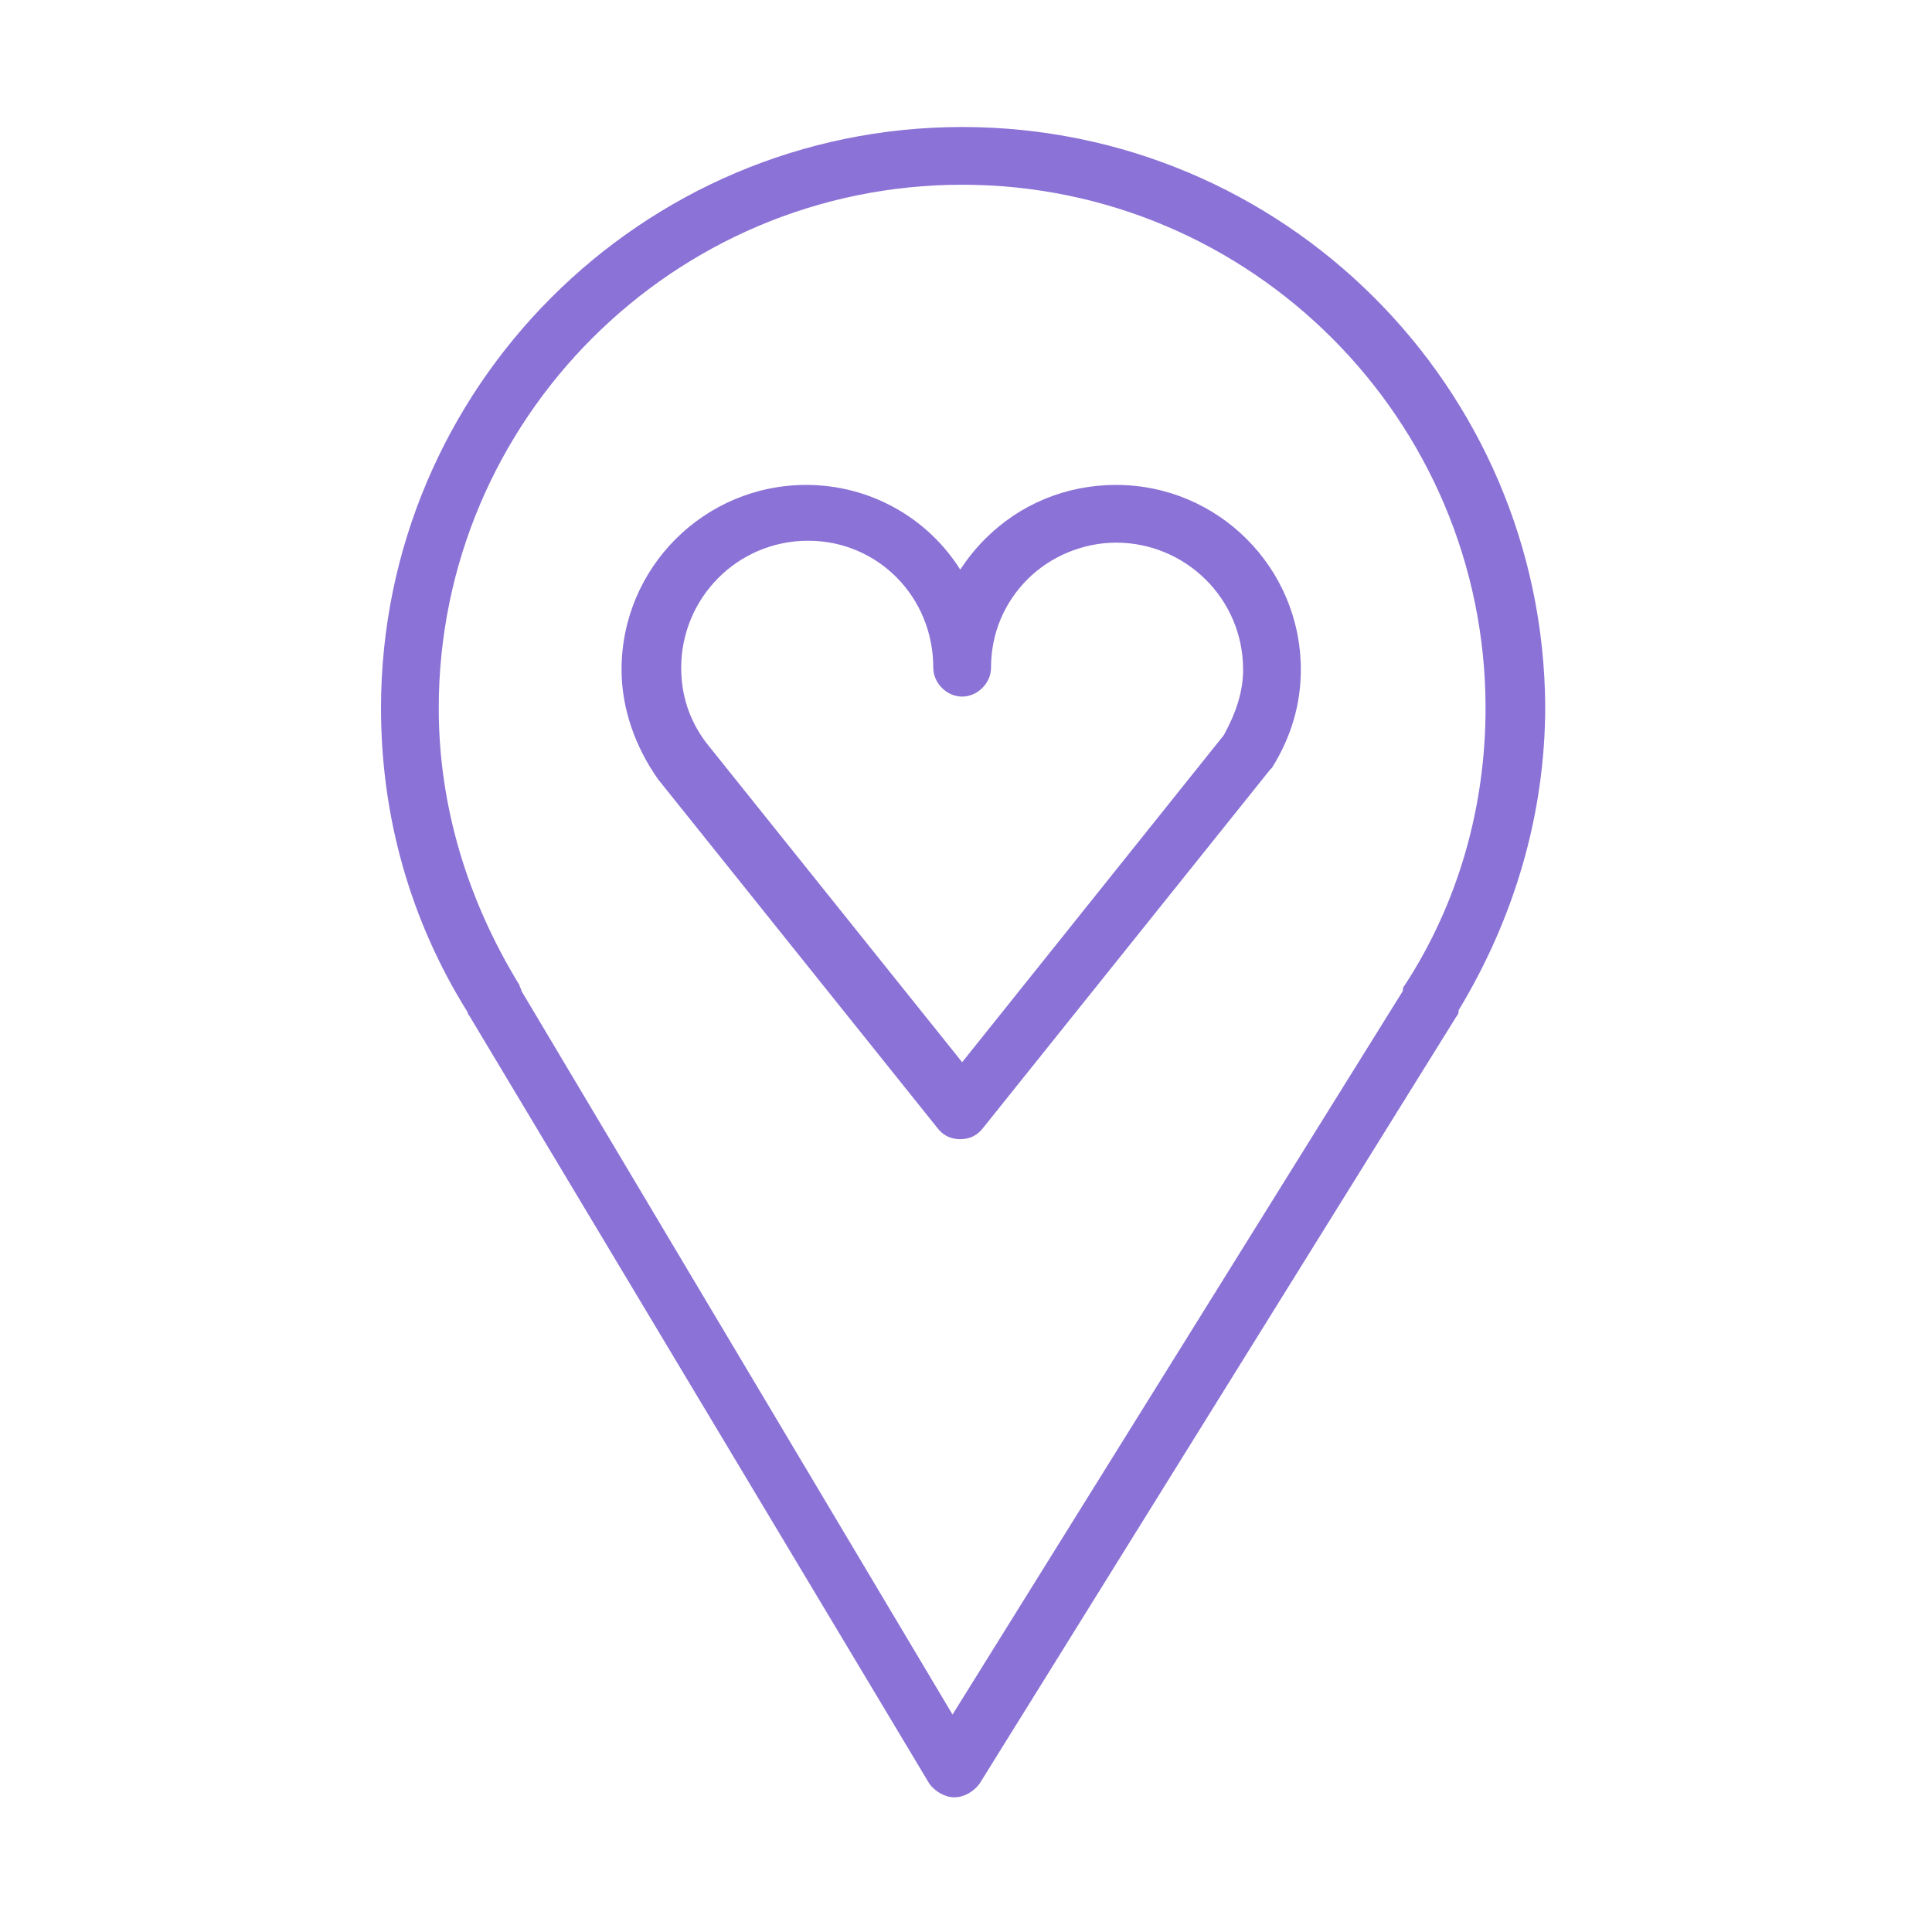
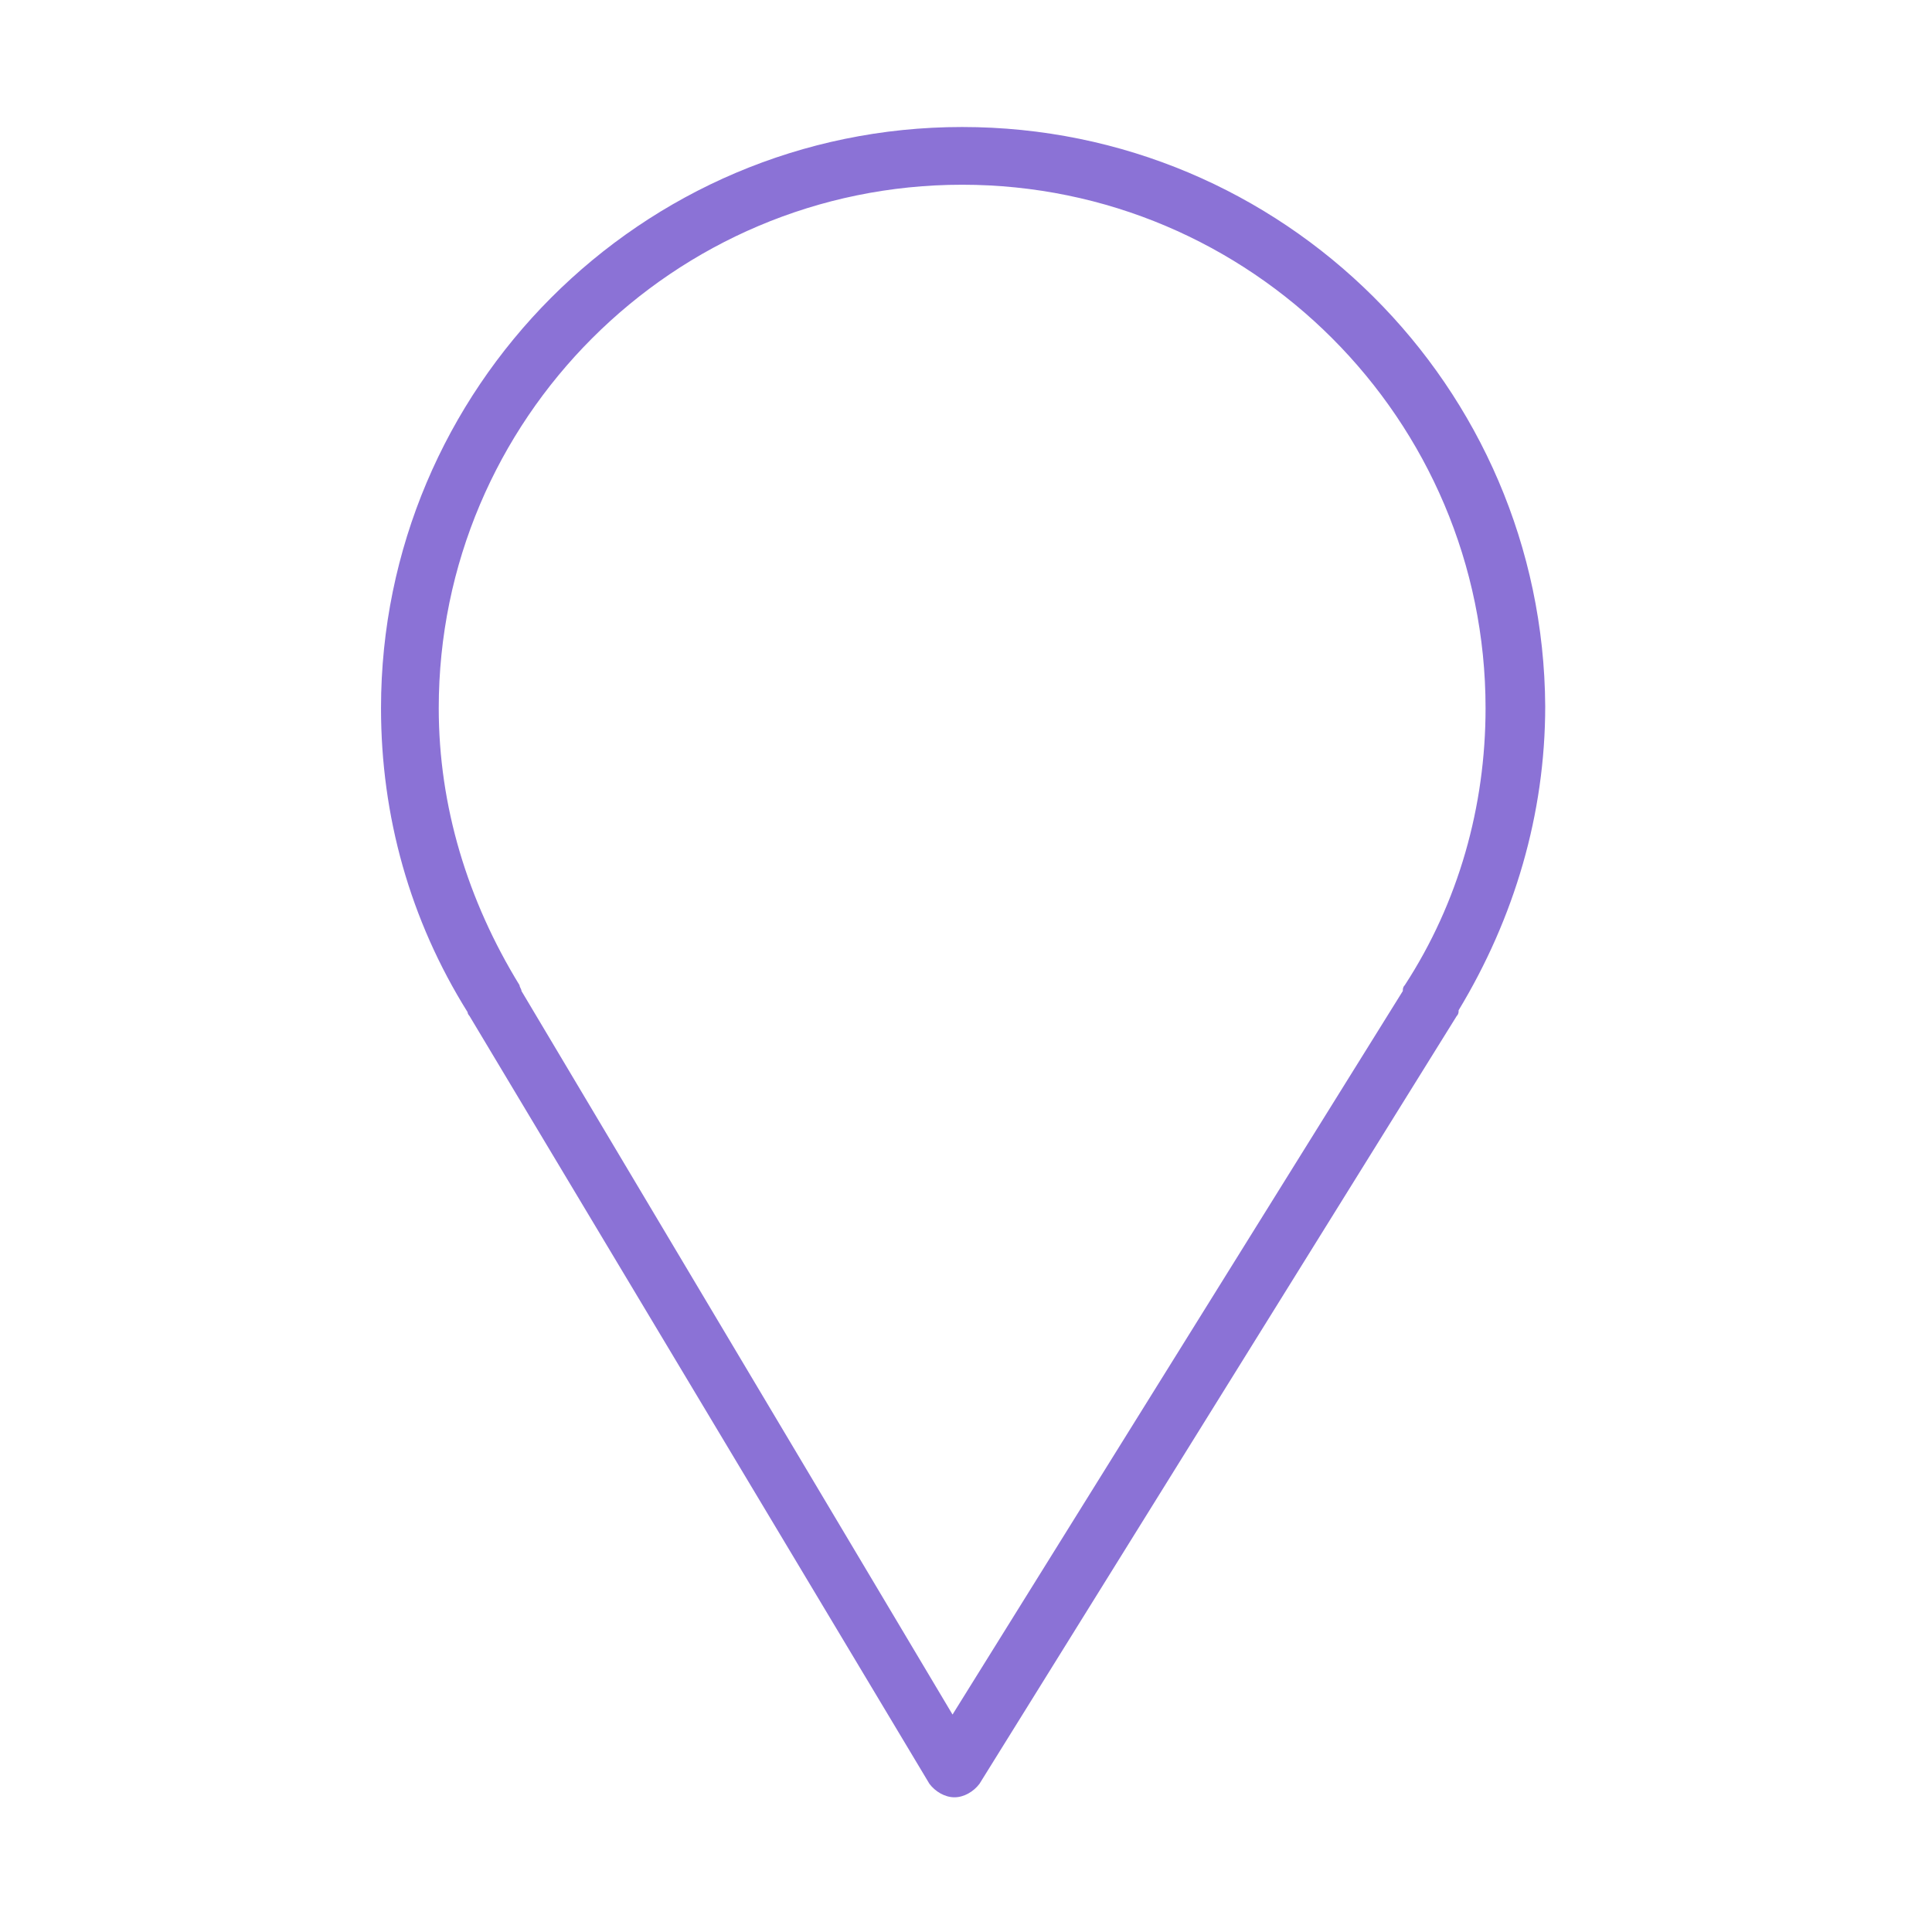
<svg xmlns="http://www.w3.org/2000/svg" id="Layer_1" x="0px" y="0px" viewBox="0 0 100.4 100.4" style="enable-background:new 0 0 100.4 100.4;" xml:space="preserve">
  <style type="text/css"> .st0{fill:#8B72D6;} </style>
  <g>
    <path class="st0" d="M50,6.6c-16.7,0-30.2,13.6-30.2,30.2c0,5.6,1.5,11,4.5,15.8c0,0.1,0.1,0.2,0.1,0.2l23.9,39.9 c0.3,0.4,0.8,0.7,1.3,0.7c0,0,0,0,0,0c0.5,0,1-0.3,1.3-0.7l24.8-39.9c0.1-0.1,0.1-0.2,0.1-0.3c2.9-4.8,4.5-10.2,4.5-15.8 C80.2,20.1,66.7,6.6,50,6.6z M73,51.2c-0.1,0.1-0.1,0.2-0.1,0.3L49.5,89.1L27.1,51.5c0-0.1-0.1-0.2-0.1-0.3 c-2.7-4.4-4.2-9.3-4.2-14.4C22.8,21.8,35,9.6,50,9.6c15,0,27.2,12.2,27.2,27.2C77.2,41.9,75.8,46.9,73,51.2z" />
-     <path class="st0" d="M58,25.2C58,25.2,58,25.2,58,25.2c-2.6,0-5,1-6.8,2.8c-0.5,0.5-0.9,1-1.3,1.6c-1.7-2.7-4.7-4.4-8-4.4 c-5.3,0-9.6,4.3-9.6,9.6c0,2,0.7,4,1.9,5.7l14.5,18.1c0.3,0.4,0.7,0.6,1.2,0.6h0c0.5,0,0.9-0.2,1.2-0.6L66,40c0,0,0.1-0.1,0.1-0.1 c1-1.6,1.5-3.3,1.5-5.1C67.6,29.5,63.3,25.2,58,25.2z M63.6,38.2L50,55.2L36.7,38.6c-0.9-1.2-1.3-2.5-1.3-3.9 c0-3.6,2.9-6.6,6.6-6.6c3.6,0,6.5,2.9,6.5,6.6c0,0.8,0.7,1.5,1.5,1.5s1.5-0.7,1.5-1.5c0-1.8,0.7-3.4,1.9-4.6 c1.2-1.2,2.9-1.9,4.6-1.9c0,0,0,0,0,0c3.6,0,6.6,2.9,6.6,6.6C64.6,36,64.2,37.1,63.6,38.2z" />
  </g>
</svg>